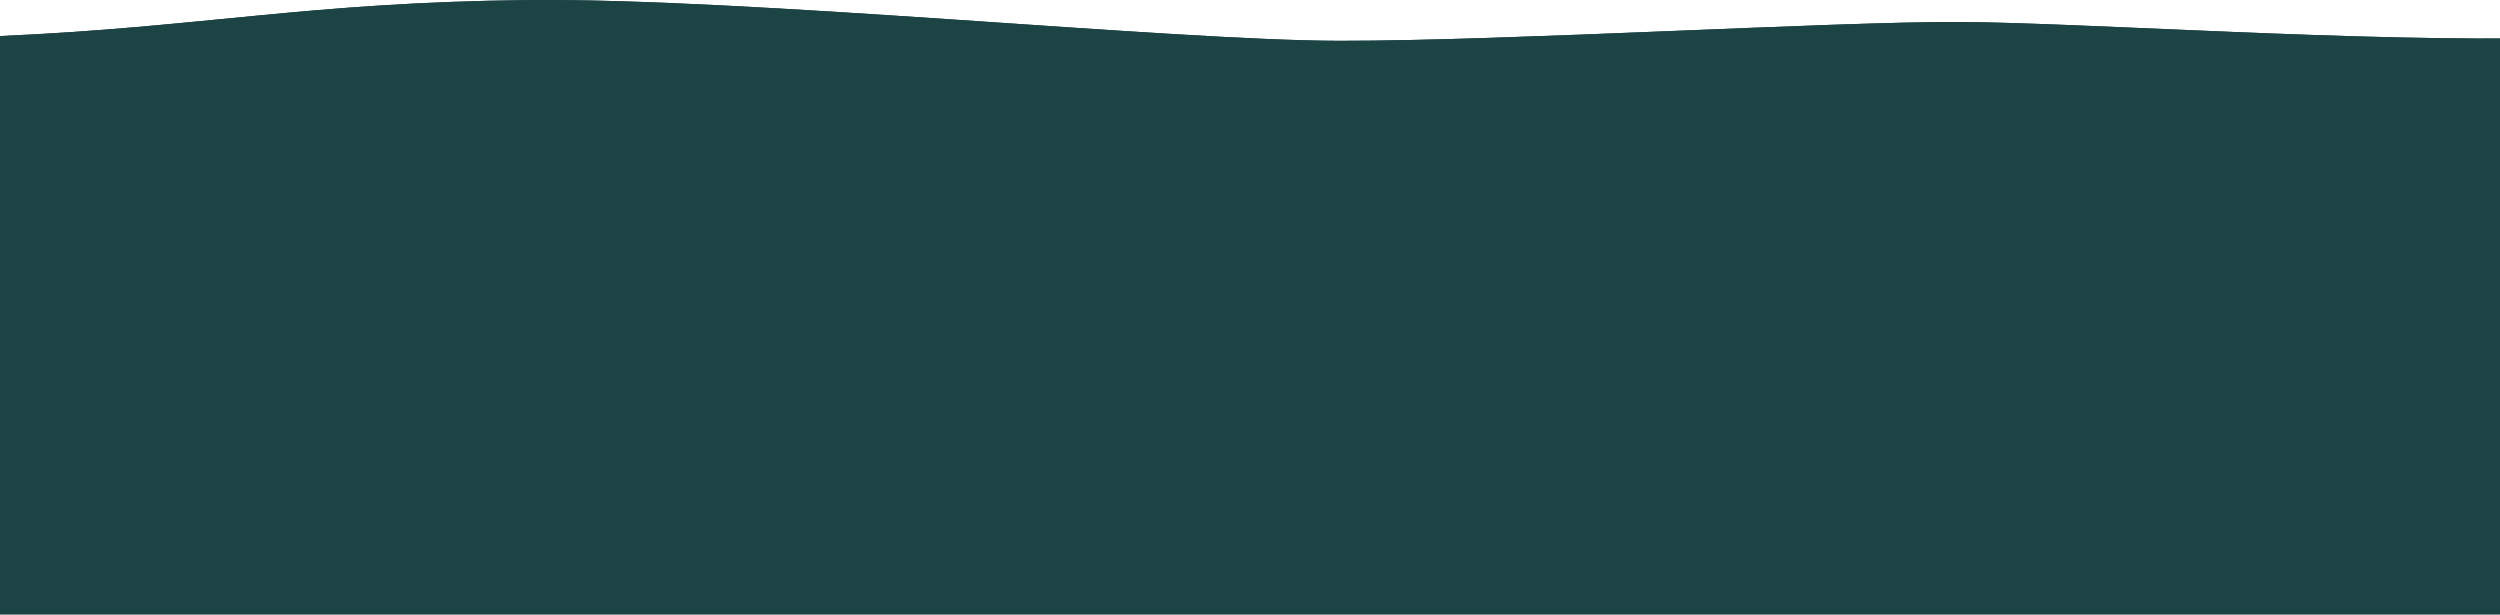
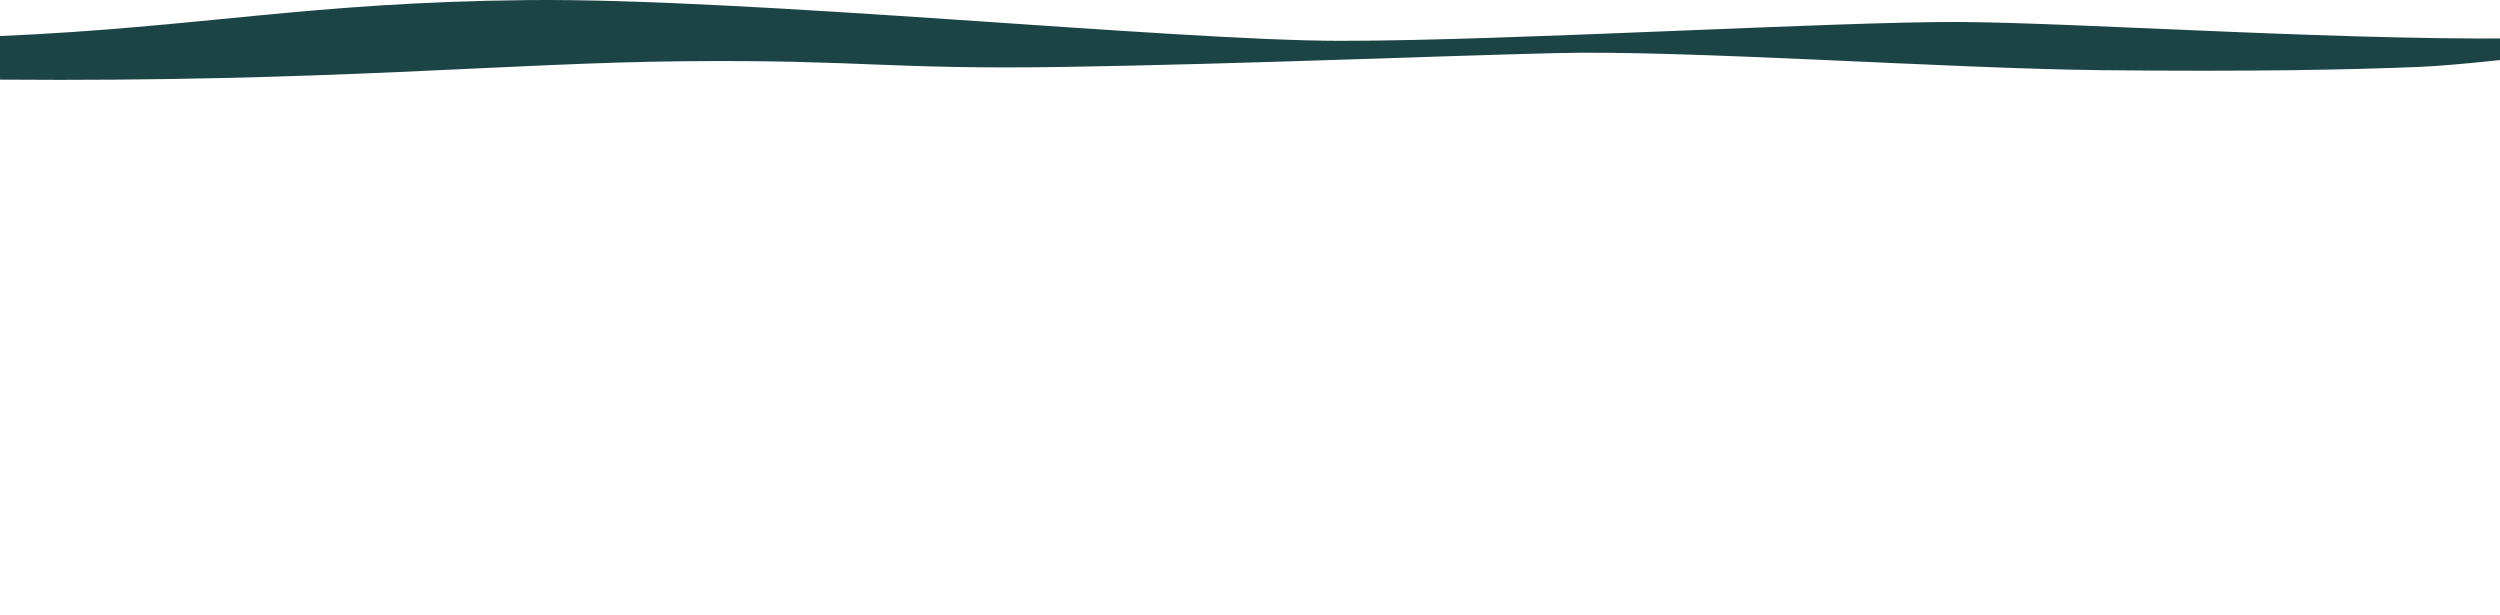
<svg xmlns="http://www.w3.org/2000/svg" width="1440" height="354" viewBox="0 0 1440 354" fill="none">
-   <path d="M1129.25 12.671C1199.93 13.072 1362.43 24.451 1469.9 21.797C1577.37 19.143 1433.46 36.904 1393.78 38.531C1354.1 40.158 1297.06 41.36 1209.43 40.408C1121.81 39.457 971.365 28.757 896.948 30.57C822.532 32.384 716.319 36.854 614.224 38.531C512.129 40.208 496.753 34.308 393.913 35.277C291.073 36.245 189.745 47.337 0 45.866V20.757C116.029 15.698 177.018 1.405 303.5 0.053C429.982 -1.298 675.648 23.419 771.706 23.511C867.765 23.603 1058.56 12.271 1129.25 12.671Z" fill="url(#paint0_linear_147_179)" />
  <path d="M1129.25 12.671C1199.93 13.072 1362.43 24.451 1469.9 21.797C1577.37 19.143 1433.46 36.904 1393.78 38.531C1354.1 40.158 1297.06 41.36 1209.43 40.408C1121.81 39.457 971.365 28.757 896.948 30.57C822.532 32.384 716.319 36.854 614.224 38.531C512.129 40.208 496.753 34.308 393.913 35.277C291.073 36.245 189.745 47.337 0 45.866V20.757C116.029 15.698 177.018 1.405 303.5 0.053C429.982 -1.298 675.648 23.419 771.706 23.511C867.765 23.603 1058.56 12.271 1129.25 12.671Z" fill="#1D4444" />
-   <rect x="-42" y="29" width="1524" height="325" rx="13" fill="#1D4444" />
  <defs>
    <linearGradient id="paint0_linear_147_179" x1="777.784" y1="26.521" x2="186.808" y2="-343.858" gradientUnits="userSpaceOnUse">
      <stop stop-color="#1D4444" />
      <stop offset="1" stop-color="#213C3A" />
    </linearGradient>
  </defs>
</svg>